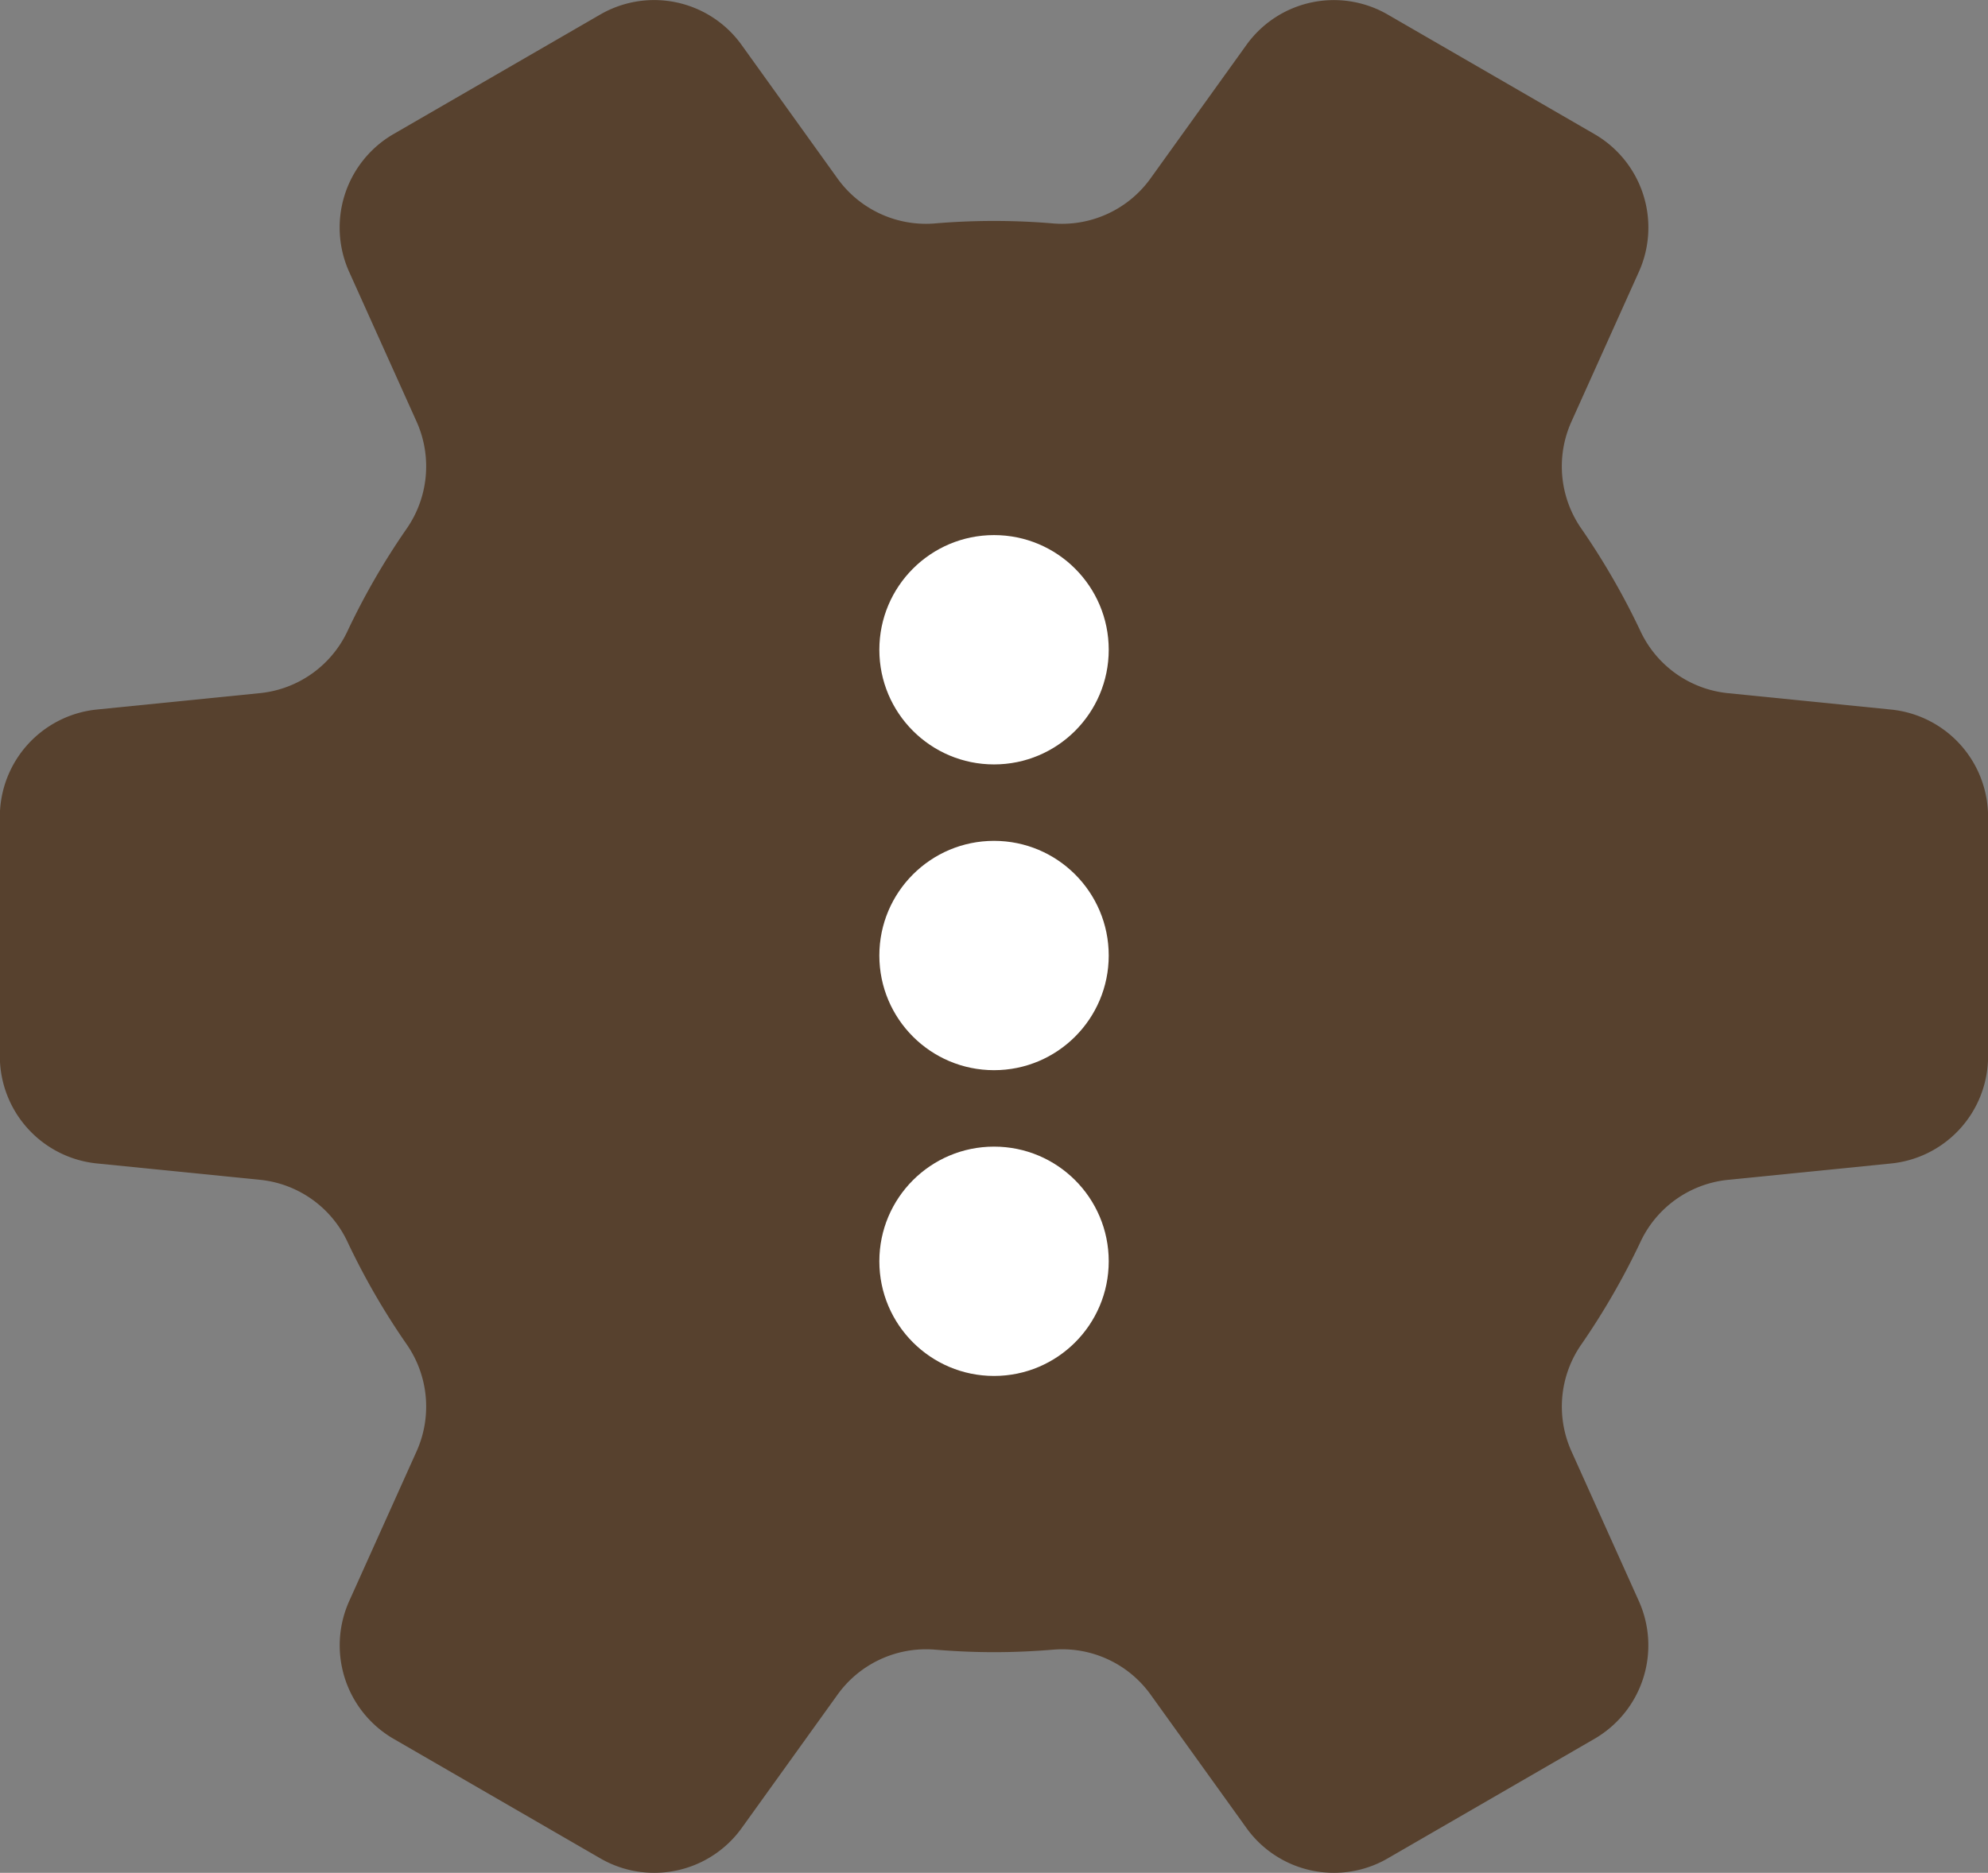
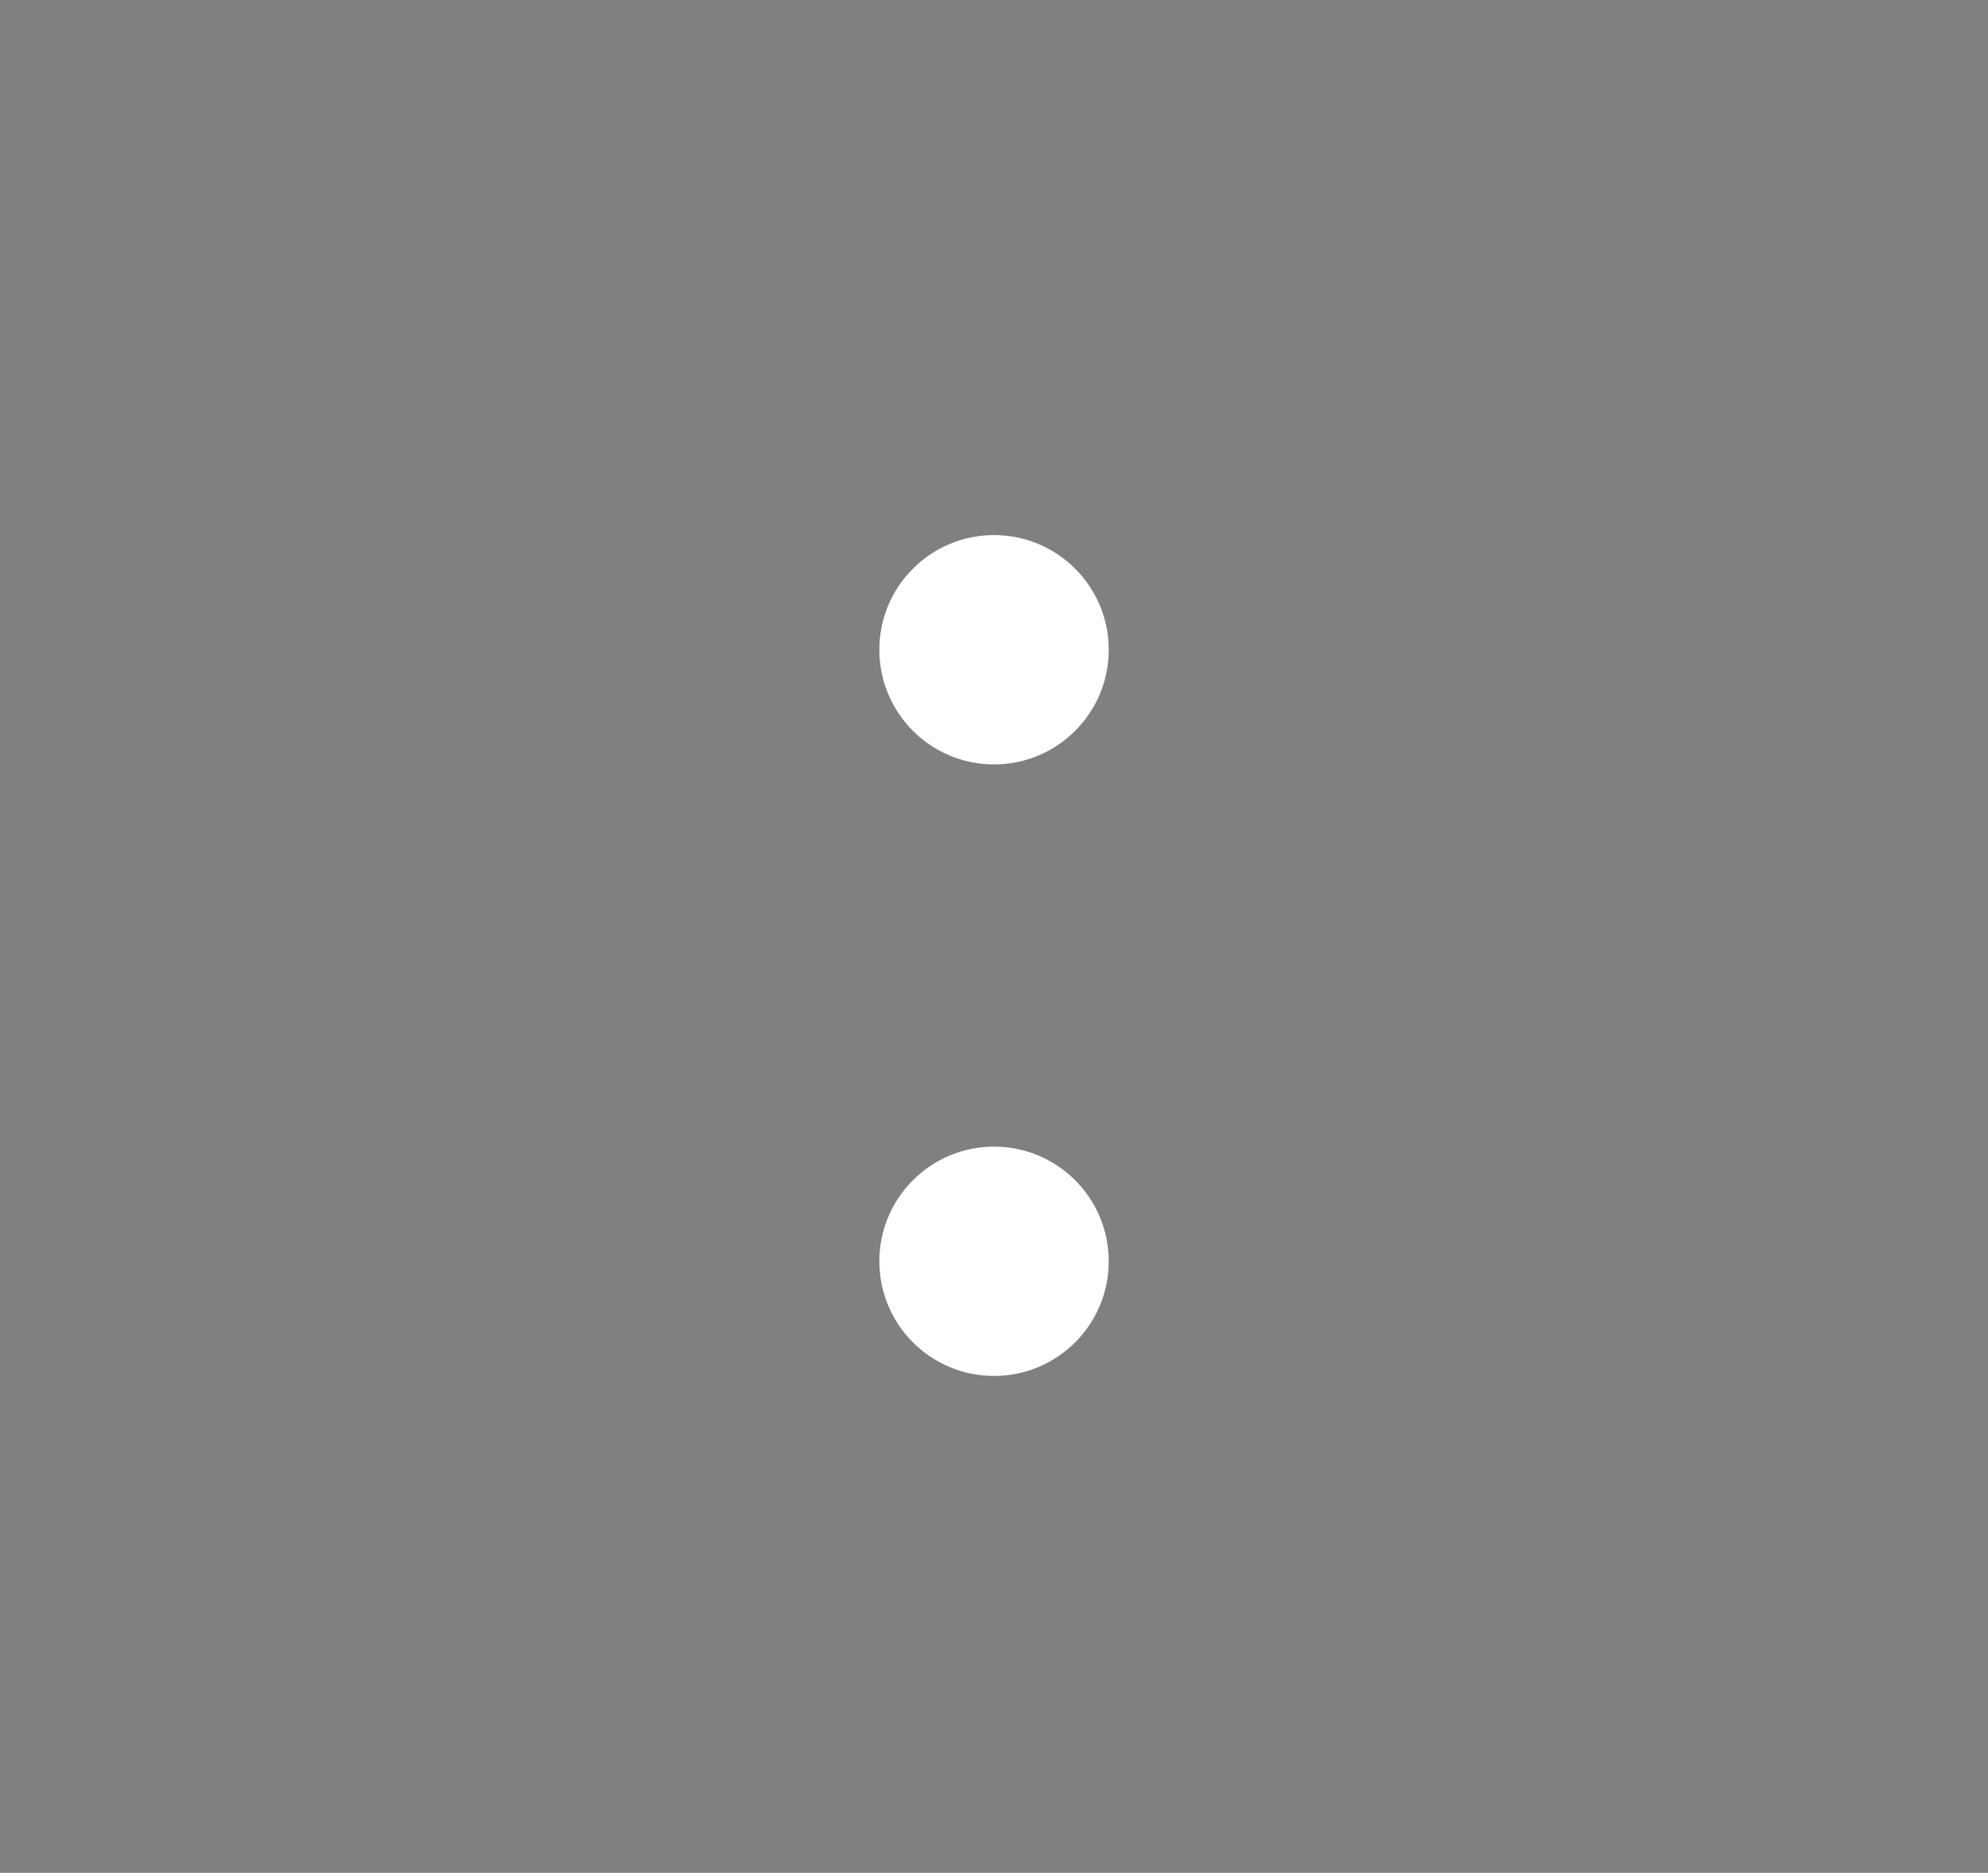
<svg xmlns="http://www.w3.org/2000/svg" width="52" height="49" viewBox="0 0 52 49">
  <rect x="0" y="0" width="52" height="49" fill="#808080" stroke="none" />
  <defs>
    <clipPath id="clip-path">
      <rect width="6" height="22" fill="none" />
    </clipPath>
  </defs>
  <g id="グループ_1661" data-name="グループ 1661" transform="translate(-1279.999 -673)">
-     <path id="合体_2" data-name="合体 2" d="M-5039.3,750.621l-5.408-3.128a2.826,2.826,0,0,1-1.16-3.6l1.771-3.937a2.859,2.859,0,0,0-.278-2.8,18.708,18.708,0,0,1-1.529-2.648,2.844,2.844,0,0,0-2.278-1.638l-4.286-.43a2.822,2.822,0,0,1-2.537-2.809v-6.258a2.822,2.822,0,0,1,2.537-2.809l4.286-.431a2.843,2.843,0,0,0,2.278-1.637,18.708,18.708,0,0,1,1.529-2.648,2.859,2.859,0,0,0,.278-2.8l-1.771-3.935a2.827,2.827,0,0,1,1.16-3.605l5.408-3.128a2.815,2.815,0,0,1,3.7.8l2.49,3.468a2.849,2.849,0,0,0,2.537,1.2q.779-.067,1.573-.067t1.569.067a2.852,2.852,0,0,0,2.539-1.2l2.49-3.467a2.814,2.814,0,0,1,3.7-.8l5.408,3.128a2.824,2.824,0,0,1,1.16,3.605l-1.771,3.935a2.853,2.853,0,0,0,.28,2.8,19.03,19.03,0,0,1,1.526,2.648,2.843,2.843,0,0,0,2.277,1.637l4.287.431a2.82,2.82,0,0,1,2.536,2.809v6.258a2.82,2.82,0,0,1-2.536,2.809l-4.286.43a2.844,2.844,0,0,0-2.278,1.638,19.03,19.03,0,0,1-1.526,2.648,2.849,2.849,0,0,0-.278,2.8l1.771,3.937a2.827,2.827,0,0,1-1.162,3.6l-5.408,3.128a2.8,2.8,0,0,1-1.408.378,2.813,2.813,0,0,1-2.289-1.175l-2.49-3.466a2.848,2.848,0,0,0-2.536-1.2c-.52.044-1.044.068-1.572.068s-1.054-.024-1.572-.068a2.85,2.85,0,0,0-2.539,1.2l-2.49,3.466a2.814,2.814,0,0,1-2.29,1.175A2.8,2.8,0,0,1-5039.3,750.621Z" transform="translate(6335 -29)" fill="#57412e" />
    <g id="リピートグリッド_23" data-name="リピートグリッド 23" transform="translate(1303 687)" clip-path="url(#clip-path)">
      <g transform="translate(-1305 -543)">
        <circle id="楕円形_68" data-name="楕円形 68" cx="3" cy="3" r="3" transform="translate(1305 543)" fill="#fff" />
      </g>
      <g transform="translate(-1305 -535)">
-         <circle id="楕円形_68-2" data-name="楕円形 68" cx="3" cy="3" r="3" transform="translate(1305 543)" fill="#fff" />
-       </g>
+         </g>
      <g transform="translate(-1305 -527)">
        <circle id="楕円形_68-3" data-name="楕円形 68" cx="3" cy="3" r="3" transform="translate(1305 543)" fill="#fff" />
      </g>
    </g>
  </g>
</svg>